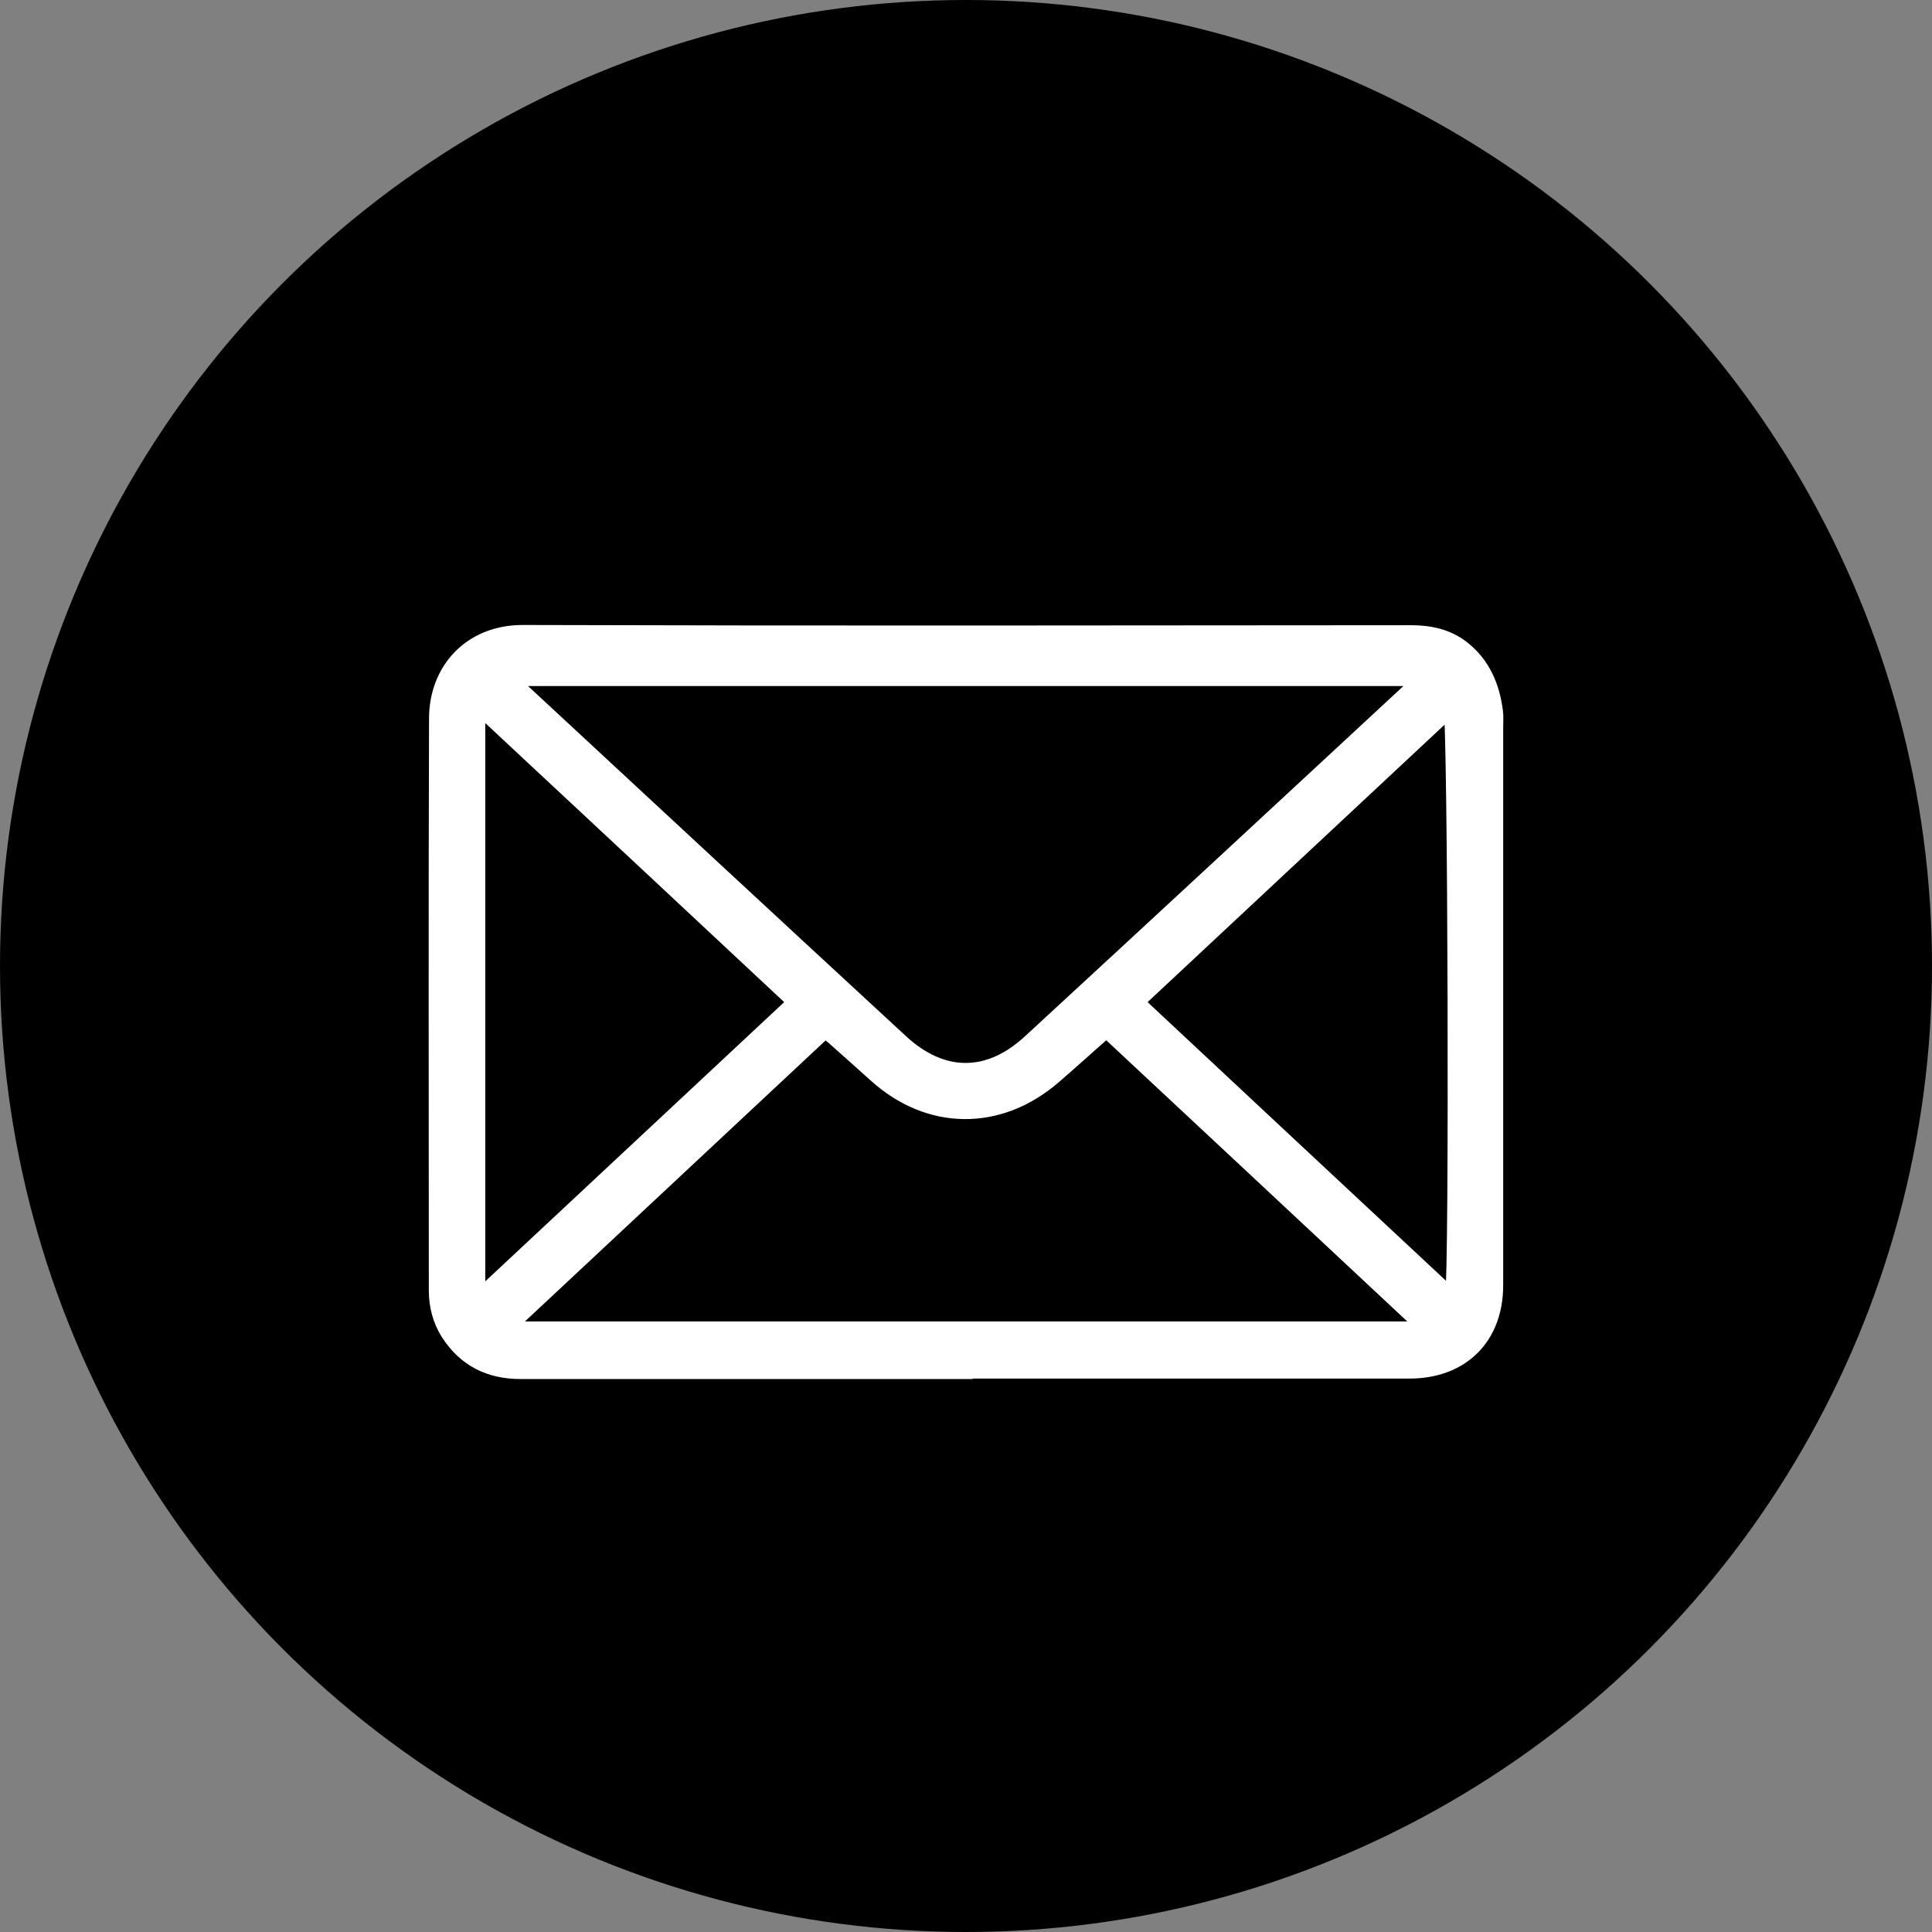
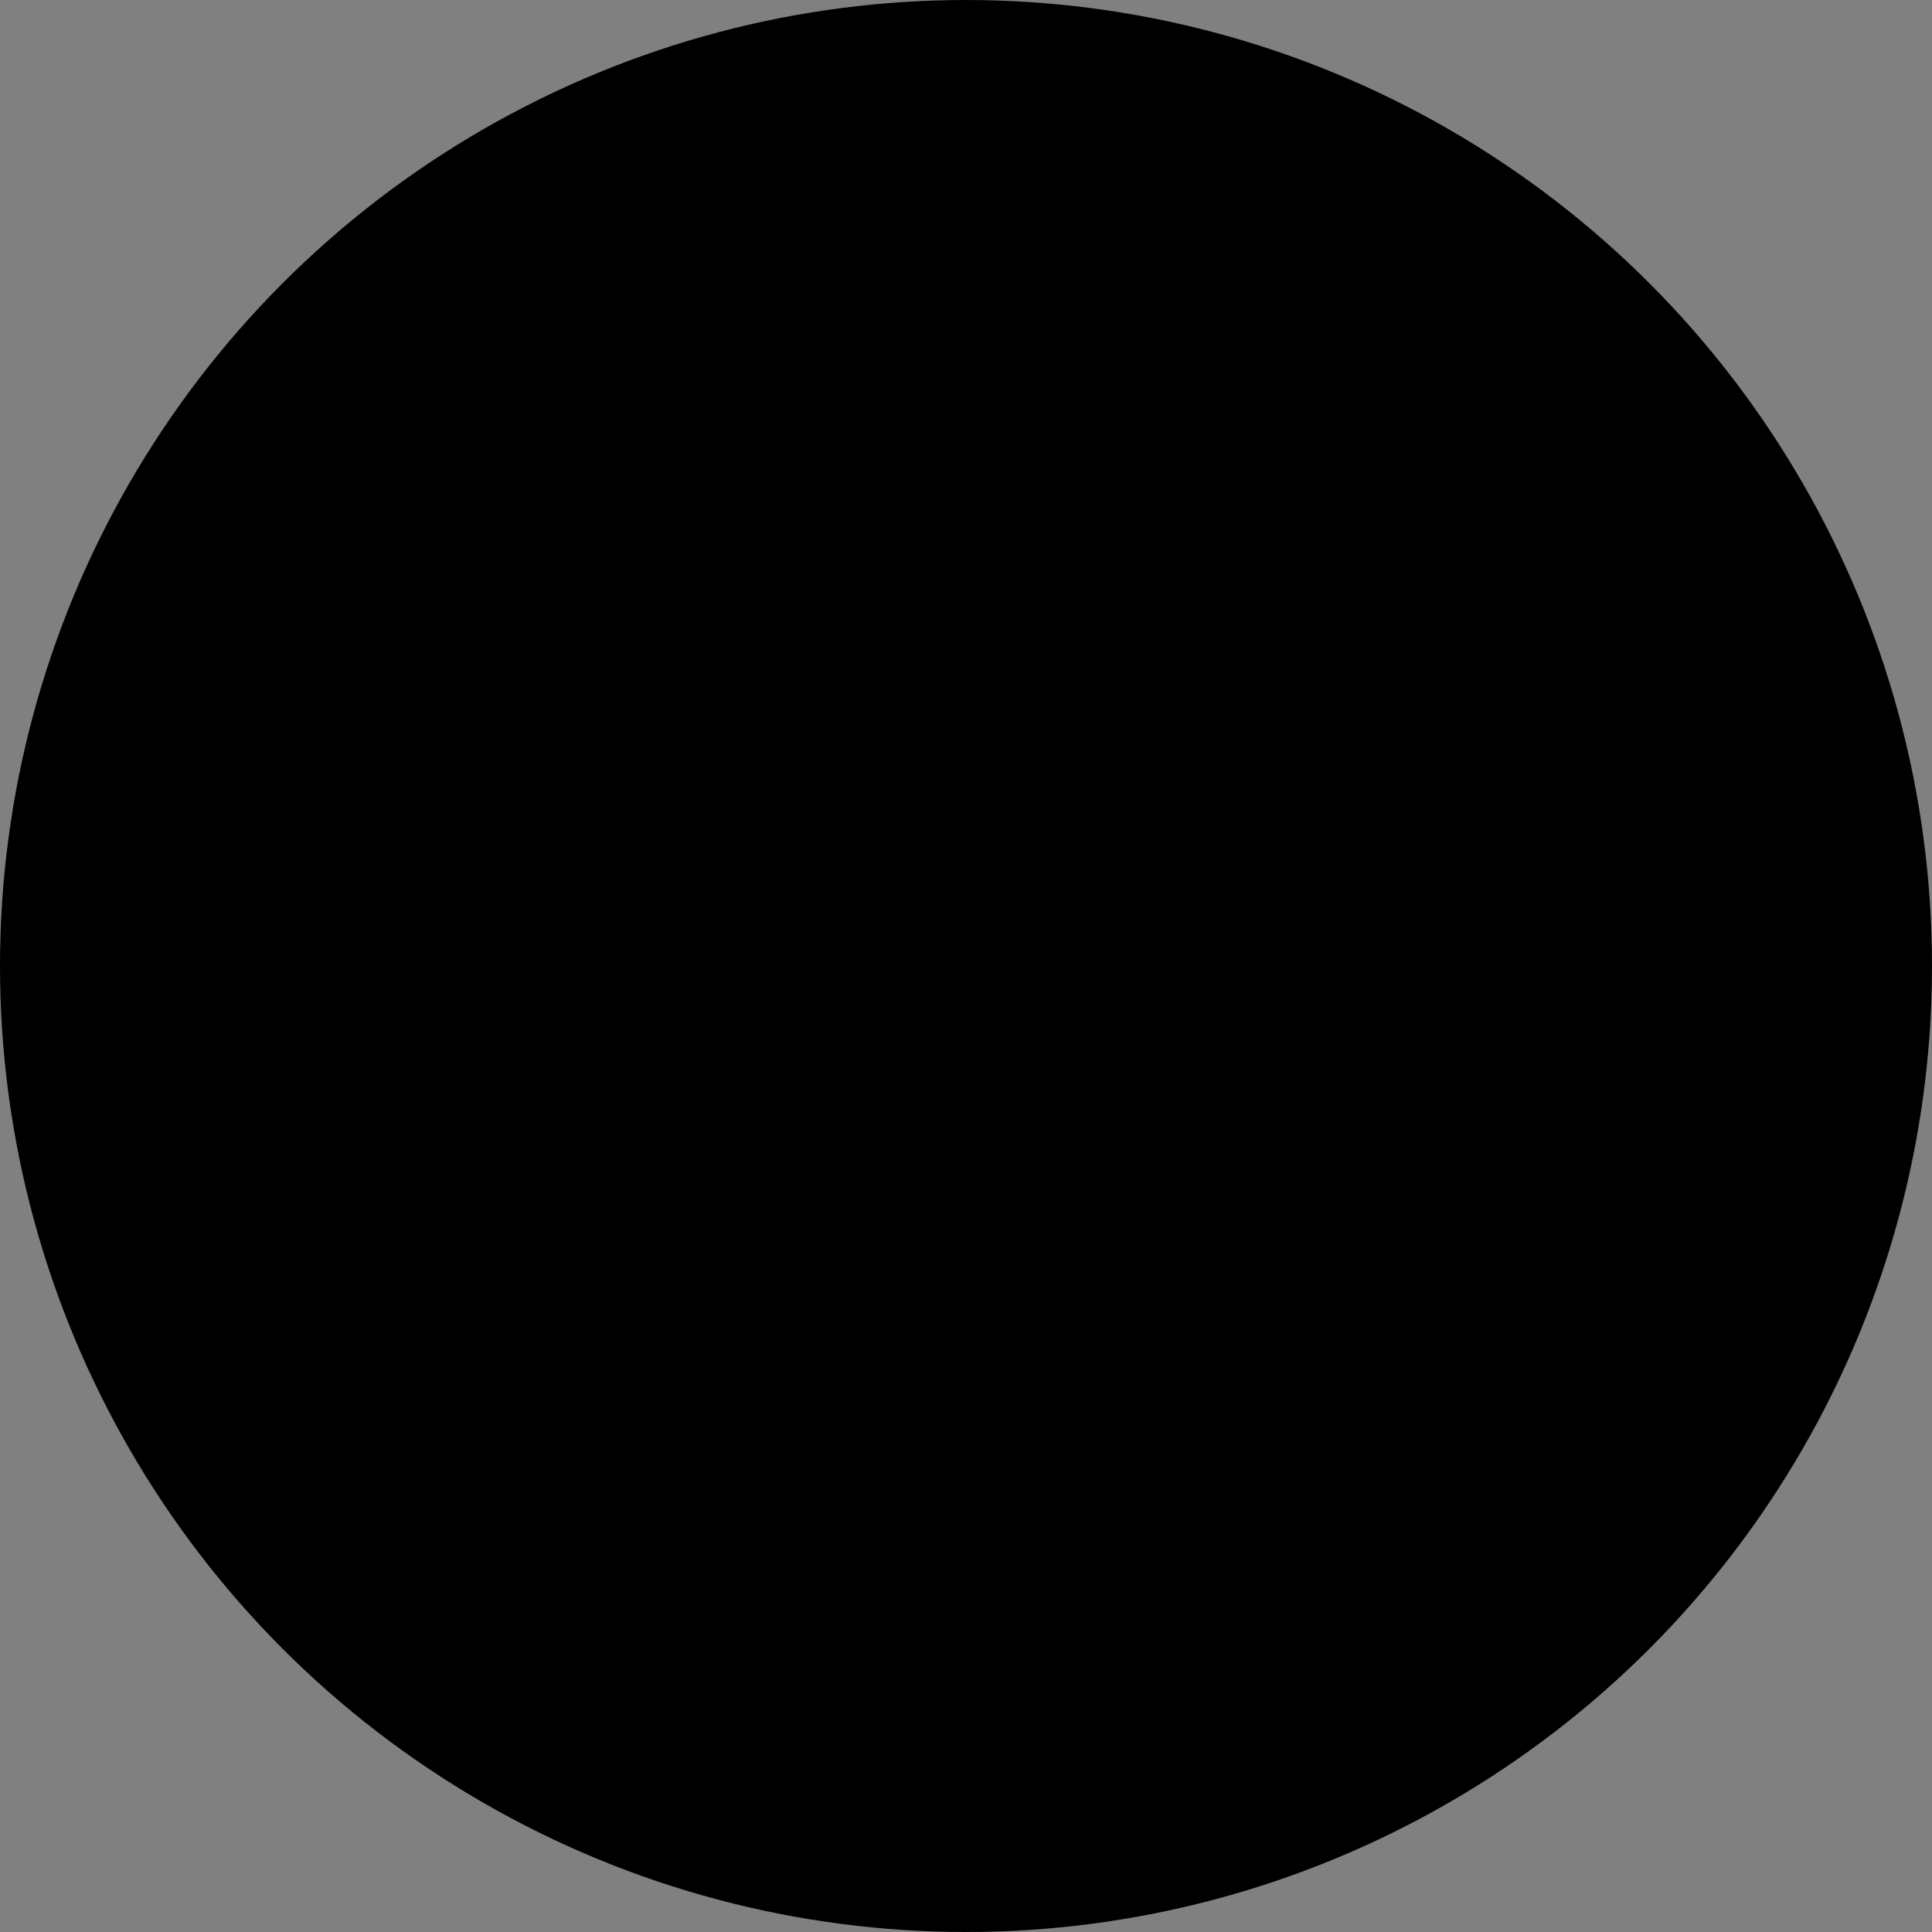
<svg xmlns="http://www.w3.org/2000/svg" id="Capa_2" viewBox="0 0 84.5 84.5">
  <rect x="0" y="0" width="84.5" height="84.5" fill="#808080" stroke="none" />
  <defs>
    <style>.cls-1{fill:#fff;stroke:#fff;stroke-miterlimit:10;stroke-width:.59px;}.cls-2{stroke-width:0px;}</style>
  </defs>
  <g id="formas">
    <circle class="cls-2" cx="42.25" cy="42.25" r="42.25" />
-     <path class="cls-1" d="m42.25,60.02c-6.49,0-12.99,0-19.48,0-1.37,0-2.44-.53-3.19-1.69-.37-.58-.53-1.22-.53-1.91,0-8.33-.02-16.66.01-25,0-2.1,1.47-3.79,3.8-3.79,12.96.04,25.91.02,38.87.01.82,0,1.59.17,2.24.67.91.71,1.33,1.69,1.47,2.81.03.23.01.47.01.7,0,8.13,0,16.26,0,24.39,0,2.3-1.49,3.79-3.81,3.79-6.46,0-12.93,0-19.39,0h0Zm-19.85-30.3c.16.18.24.27.33.35,5.56,5.16,11.12,10.32,16.69,15.46,1.79,1.66,3.8,1.68,5.6.02,5.6-5.16,11.18-10.34,16.77-15.52.08-.08.15-.17.27-.32H22.41Zm-.09,28.26s.04.07.06.11h39.78s.03-.07.04-.1c-4.59-4.29-9.18-8.58-13.8-12.89-.8.7-1.54,1.38-2.31,2.04-2.4,2.05-5.47,2.01-7.8-.1-.59-.53-1.18-1.06-1.78-1.59-.12-.11-.26-.21-.41-.33-4.61,4.31-9.19,8.59-13.77,12.87Zm27.45-14.15c4.6,4.3,9.15,8.55,13.74,12.83.19-.75.12-25.28-.07-25.6-4.54,4.24-9.08,8.48-13.67,12.77Zm-15.03,0c-4.59-4.29-9.14-8.54-13.69-12.78-.04.02-.07.05-.11.07v25.6c4.65-4.34,9.2-8.59,13.79-12.88Z" />
  </g>
</svg>